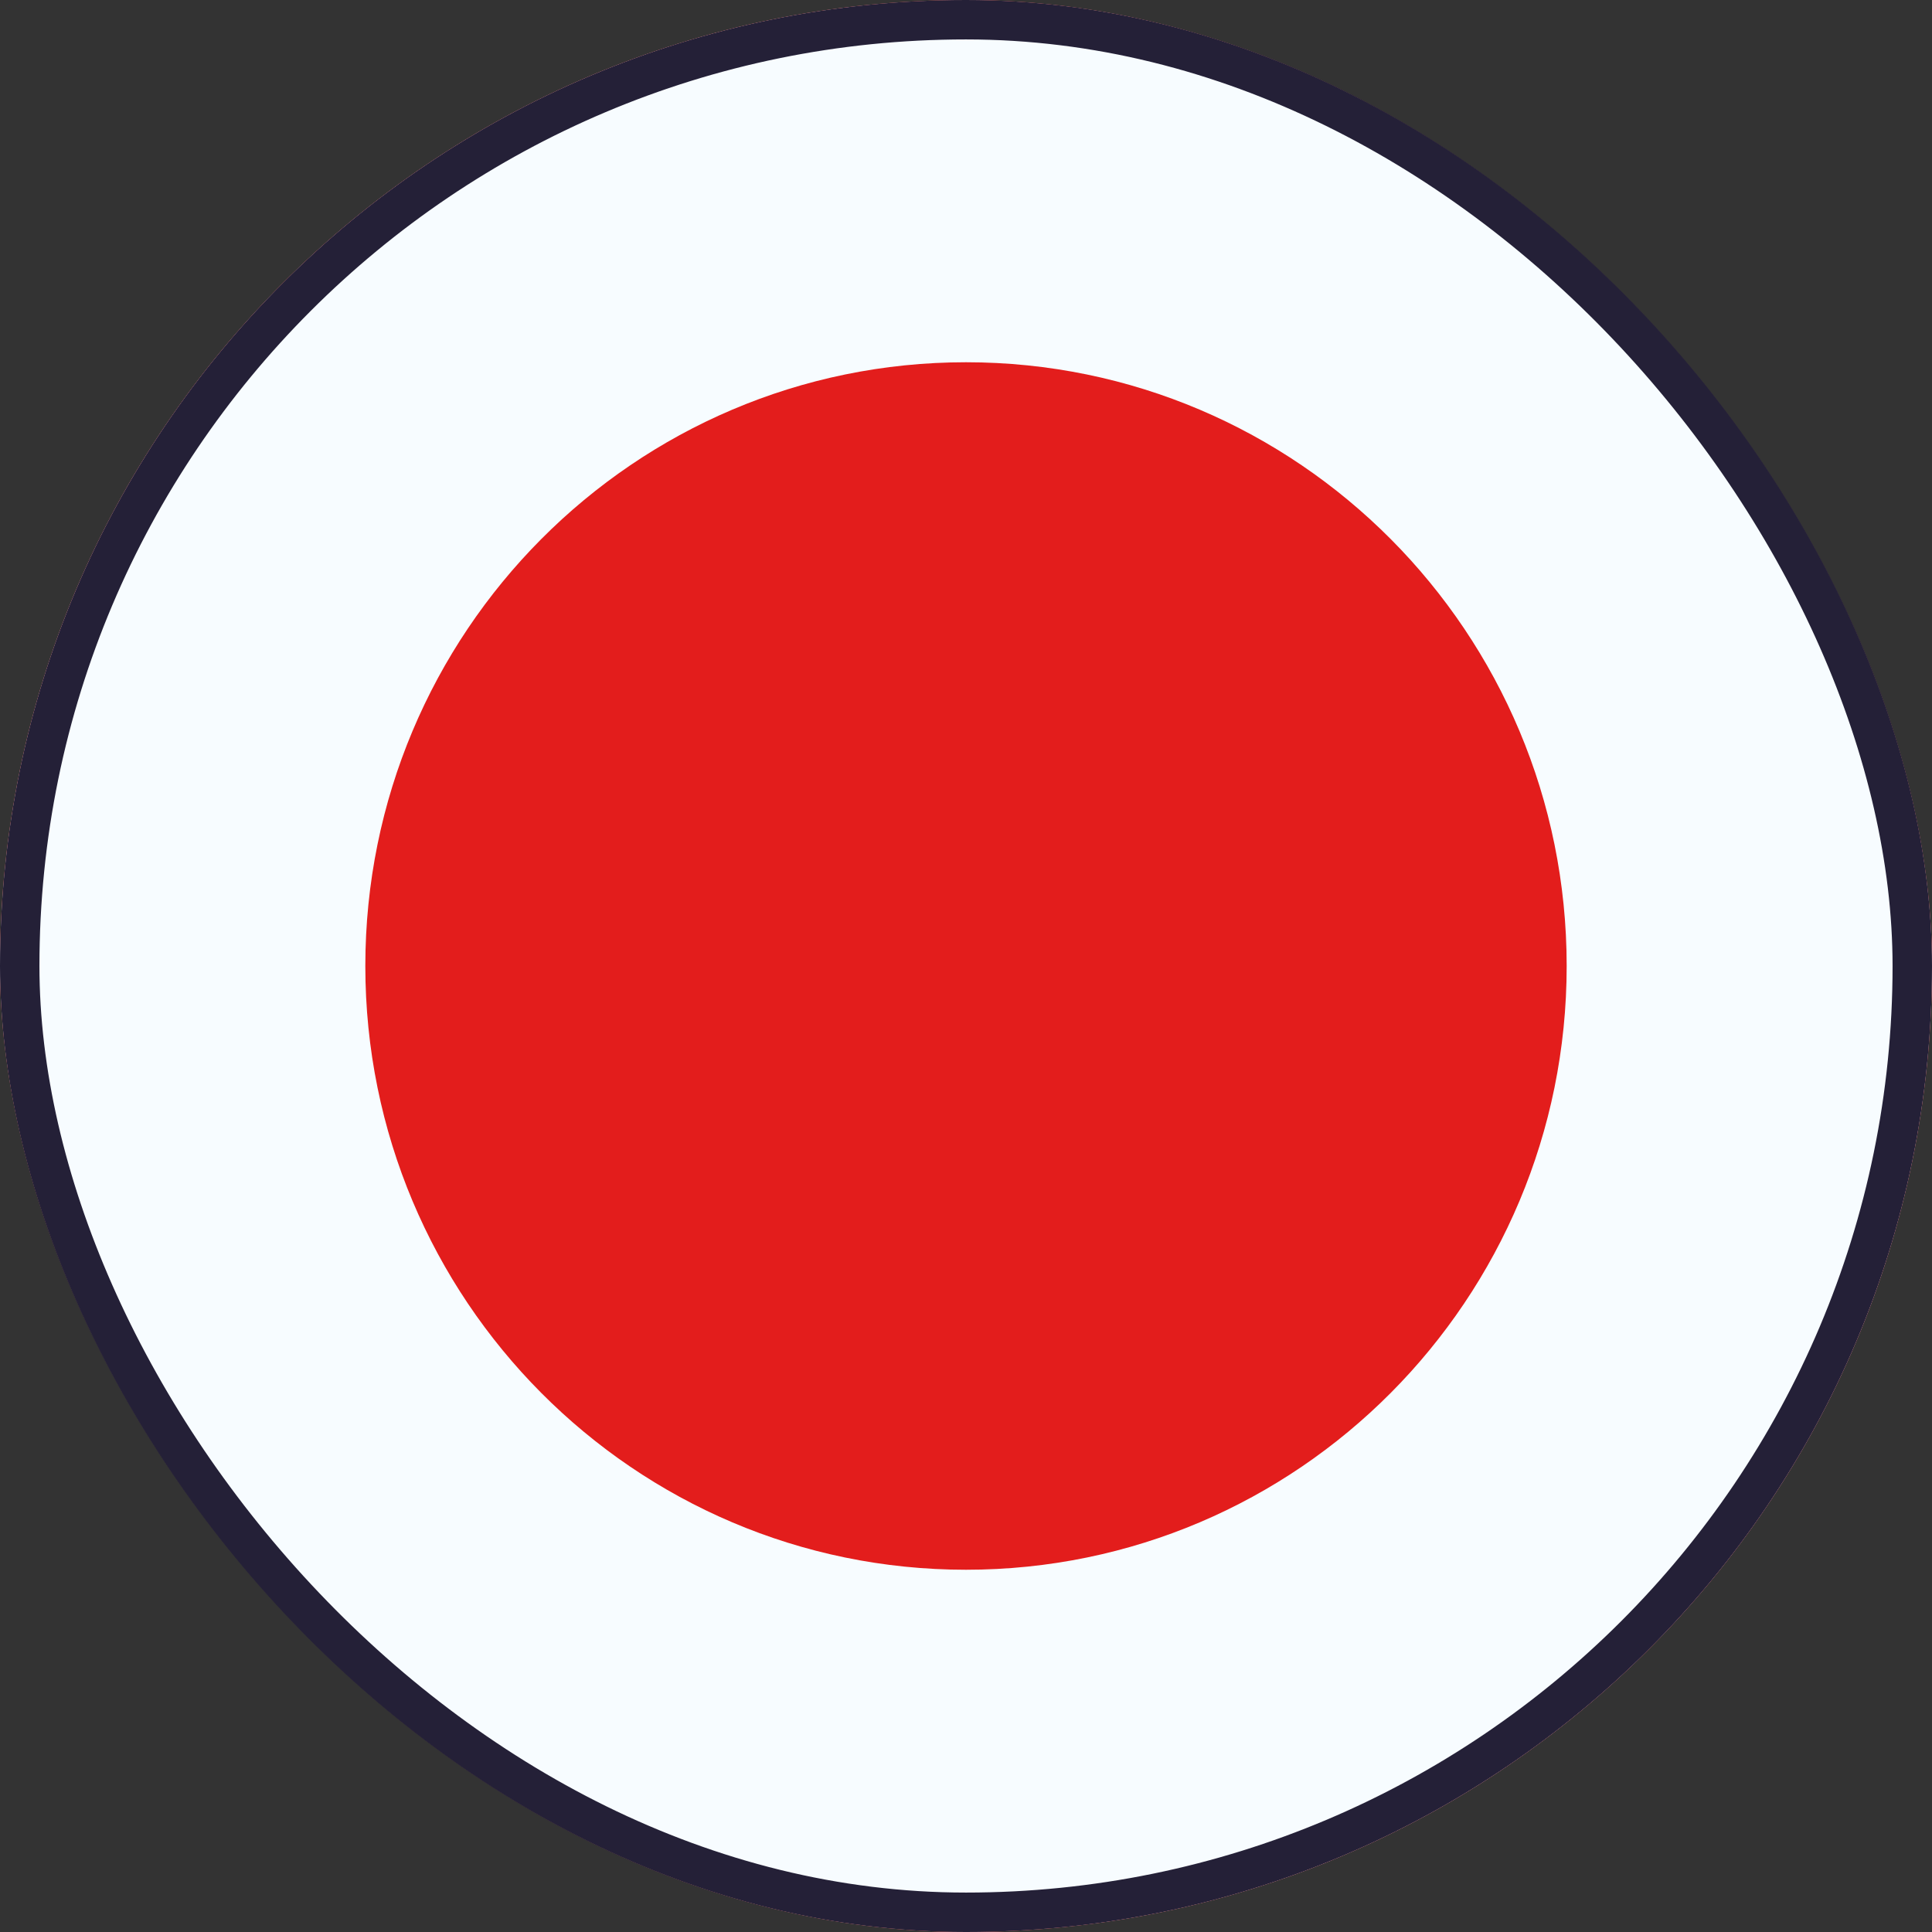
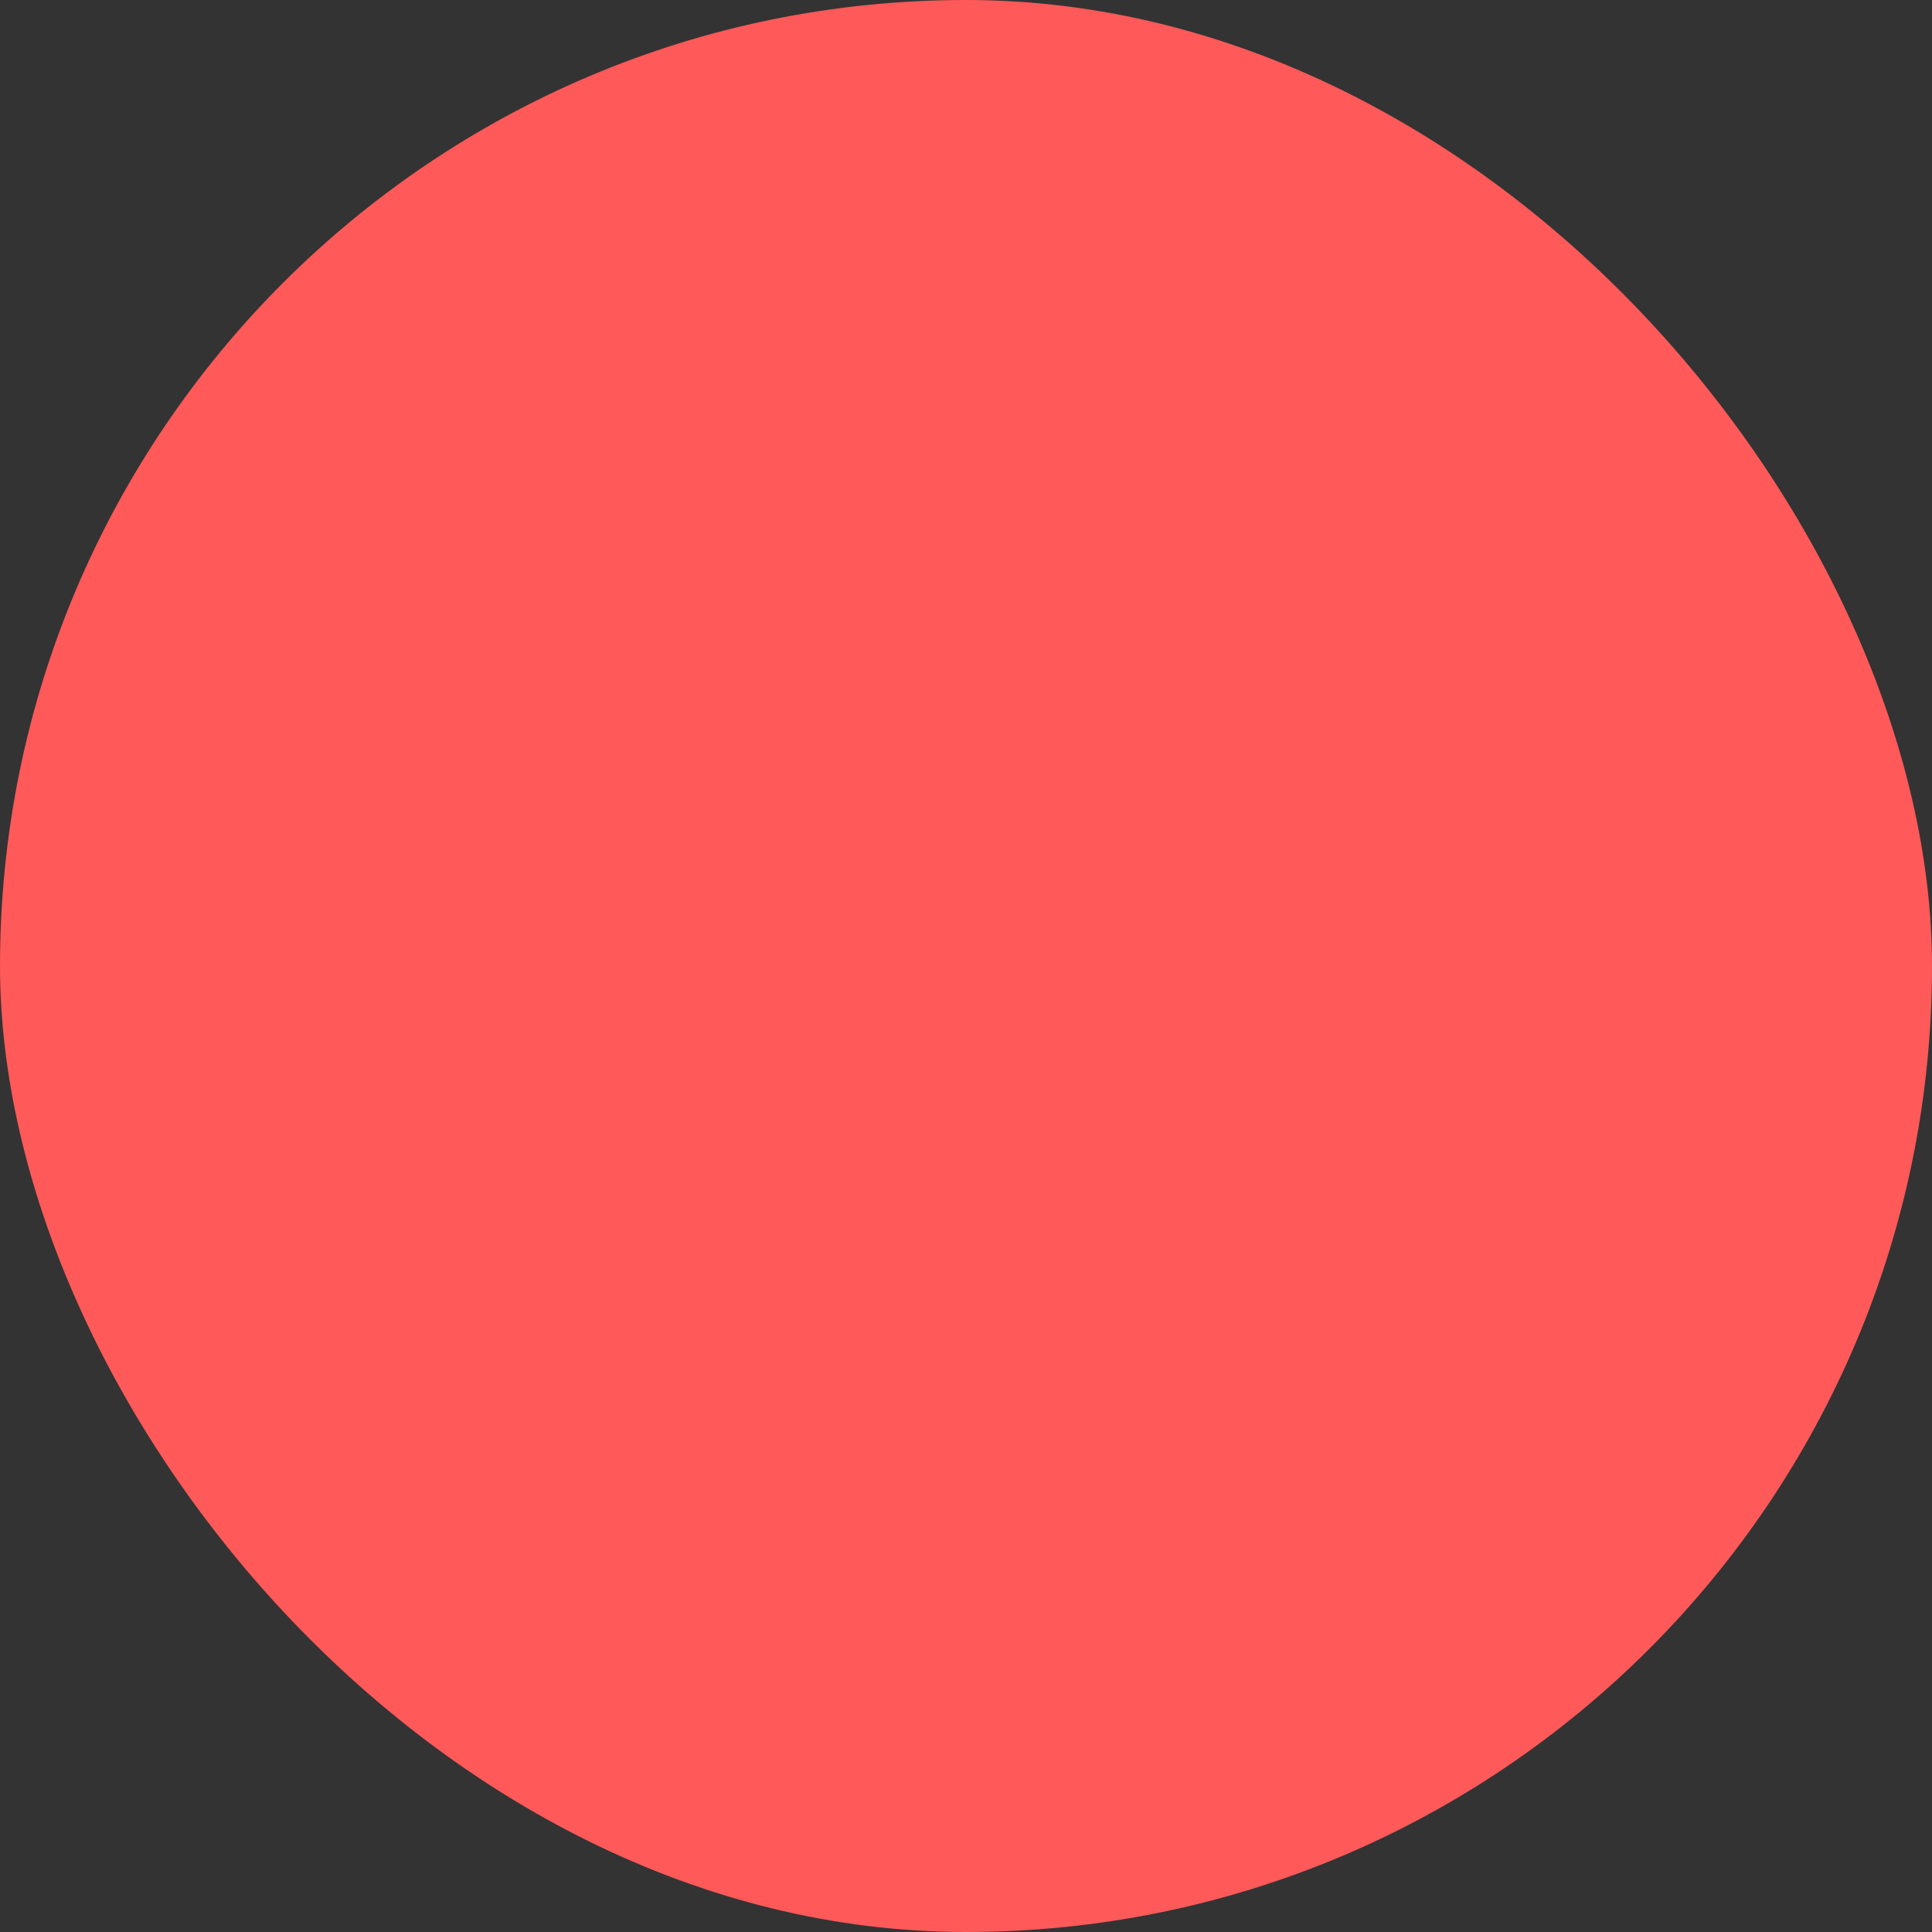
<svg xmlns="http://www.w3.org/2000/svg" fill="none" viewBox="0 0 98 98" height="98" width="98">
  <rect x="0" y="0" width="98" height="98" fill="#333333" stroke="none" />
  <g clip-path="url(#clip0_224_6846)">
    <rect fill="#FF5959" rx="49" height="98" width="98" />
    <mask height="98" width="130" y="0" x="-16" maskUnits="userSpaceOnUse" style="mask-type:luminance" id="mask0_224_6846">
-       <rect fill="white" height="98" width="130" x="-16" />
-     </mask>
+       </mask>
    <g mask="url(#mask0_224_6846)">
-       <path fill="#F7FCFF" d="M-16 0V98H114V0H-16Z" clip-rule="evenodd" fill-rule="evenodd" />
      <mask height="98" width="130" y="0" x="-16" maskUnits="userSpaceOnUse" style="mask-type:luminance" id="mask1_224_6846">
        <path fill="white" d="M-16 0V98H114V0H-16Z" clip-rule="evenodd" fill-rule="evenodd" />
      </mask>
      <g mask="url(#mask1_224_6846)">
        <path fill="#E31D1C" d="M49 79.625C65.827 79.625 79.469 65.914 79.469 49C79.469 32.086 65.827 18.375 49 18.375C32.173 18.375 18.531 32.086 18.531 49C18.531 65.914 32.173 79.625 49 79.625Z" clip-rule="evenodd" fill-rule="evenodd" />
      </g>
    </g>
  </g>
-   <rect stroke-width="2" stroke="#242037" rx="48" height="96" width="96" y="1" x="1" />
  <defs>
    <clipPath id="clip0_224_6846">
      <rect fill="white" rx="49" height="98" width="98" />
    </clipPath>
  </defs>
</svg>